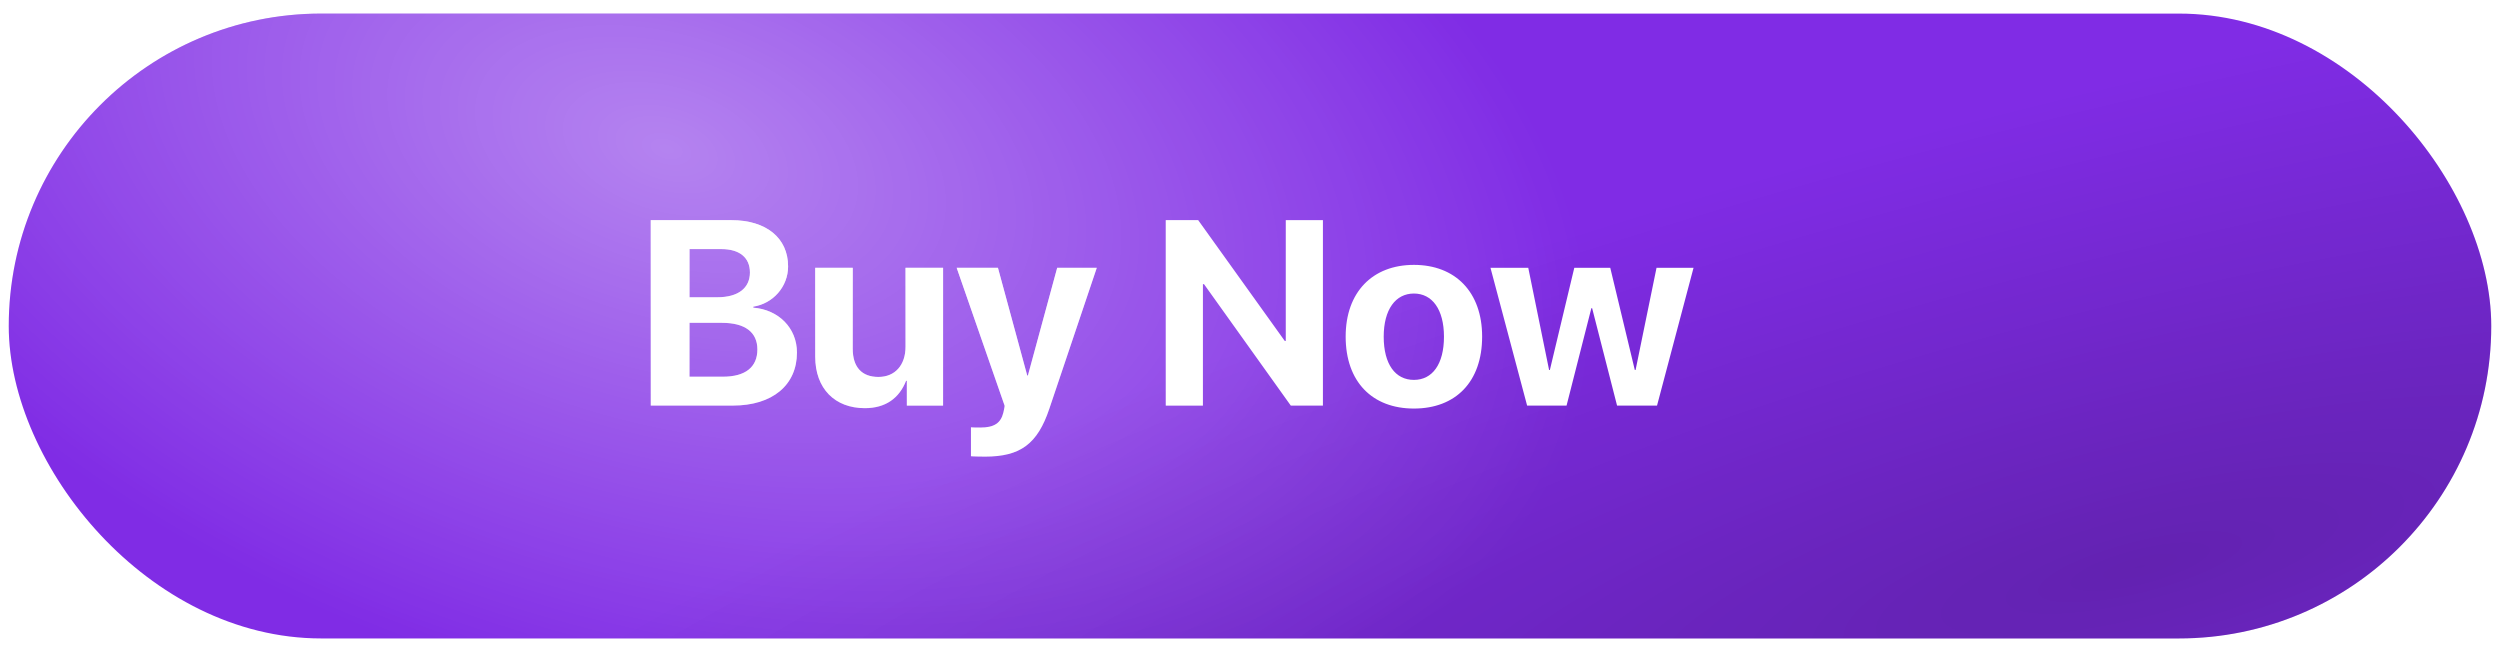
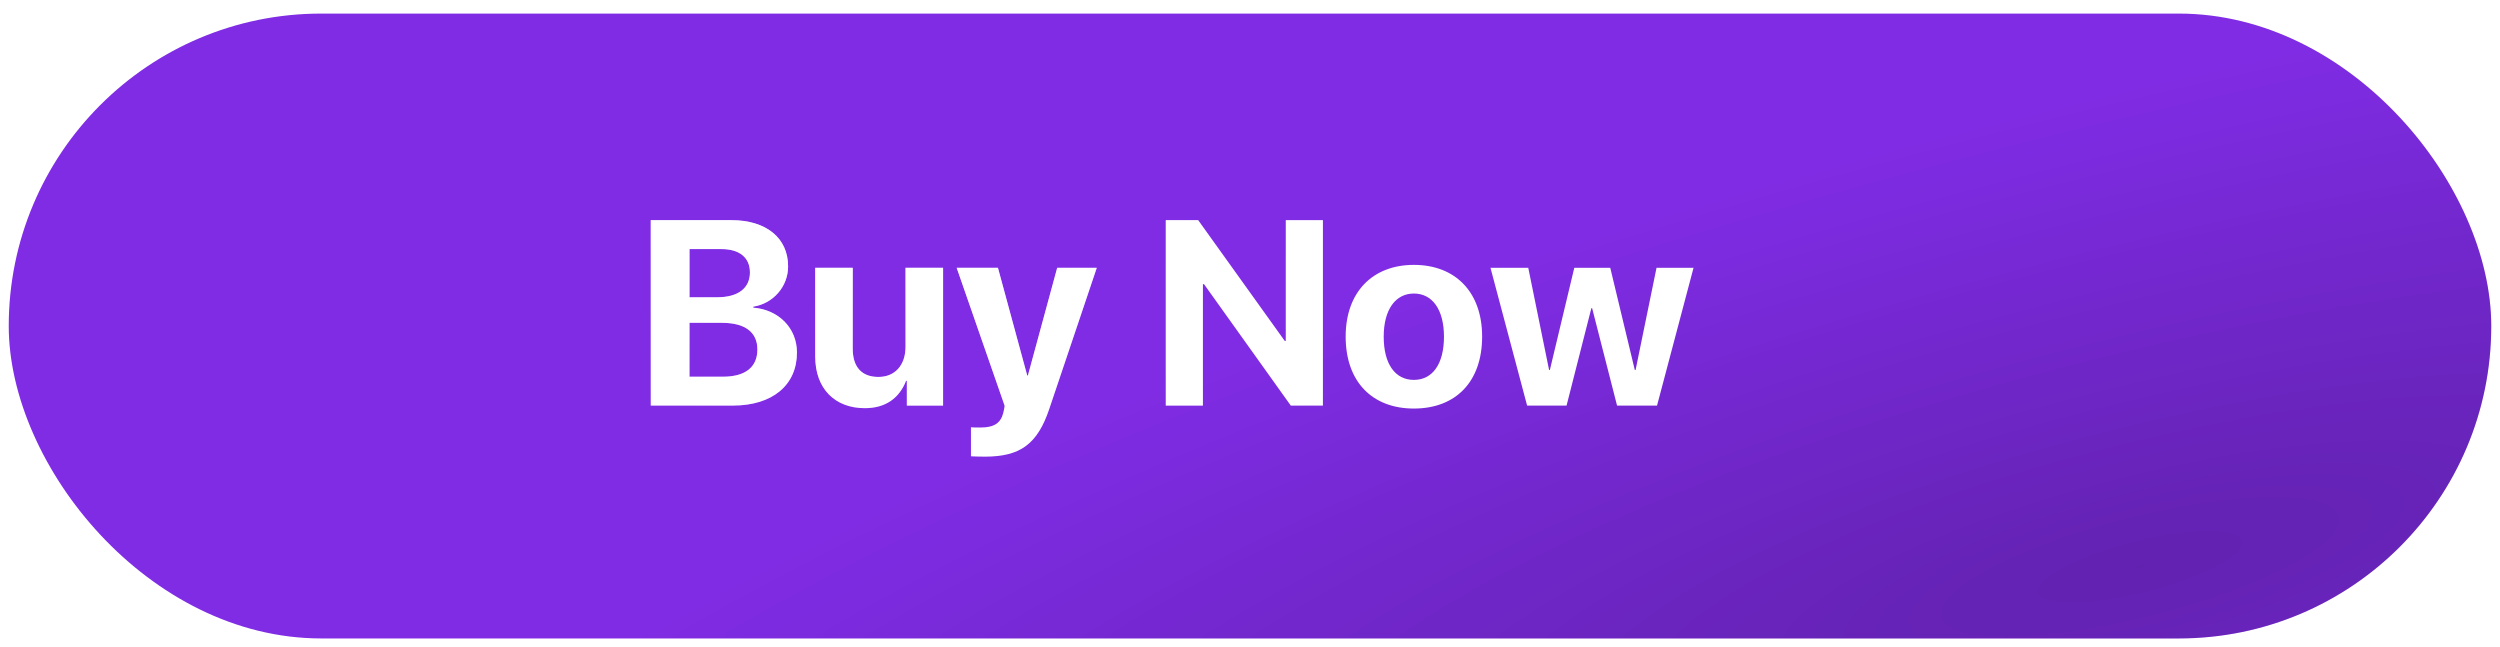
<svg xmlns="http://www.w3.org/2000/svg" width="143" height="37" viewBox="0 0 143 37" fill="none">
  <rect x="0.5" y="0.777" width="142" height="35.742" rx="17.871" fill="#802CE5" />
-   <rect x="0.5" y="0.777" width="142" height="35.742" rx="17.871" fill="url(#paint0_radial_209_1667)" fill-opacity="0.7" />
  <rect x="0.5" y="0.777" width="142" height="35.742" rx="17.871" fill="url(#paint1_radial_209_1667)" />
  <g filter="url(#filter0_d_209_1667)">
    <path d="M41.56 22.842H36.864V12.235H41.48C43.471 12.235 44.721 13.257 44.721 14.881C44.721 16.043 43.854 17.013 42.729 17.182V17.241C44.17 17.351 45.228 18.402 45.228 19.806C45.228 21.673 43.824 22.842 41.56 22.842ZM39.083 13.889V16.645H40.678C41.862 16.645 42.538 16.124 42.538 15.227C42.538 14.374 41.943 13.889 40.906 13.889H39.083ZM39.083 21.188H40.995C42.273 21.188 42.964 20.644 42.964 19.63C42.964 18.637 42.251 18.108 40.943 18.108H39.083V21.188ZM53.586 14.962V22.842H51.513V21.423H51.469C51.079 22.416 50.3 22.989 49.109 22.989C47.404 22.989 46.272 21.879 46.272 20.041V14.962H48.418V19.593C48.418 20.644 48.94 21.203 49.888 21.203C50.844 21.203 51.439 20.519 51.439 19.475V14.962H53.586ZM55.989 25.76C55.916 25.76 55.247 25.753 55.181 25.738V24.084C55.247 24.099 55.636 24.099 55.717 24.099C56.504 24.099 56.893 23.849 57.04 23.224C57.04 23.195 57.121 22.878 57.106 22.849L54.365 14.962H56.724L58.4 21.122H58.437L60.113 14.962H62.377L59.664 23.018C58.988 25.04 58.003 25.76 55.989 25.76ZM68.448 22.842H66.324V12.235H68.176L73.13 19.145H73.189V12.235H75.313V22.842H73.476L68.514 15.896H68.448V22.842ZM80.517 23.011C78.136 23.011 76.614 21.482 76.614 18.895C76.614 16.344 78.158 14.793 80.517 14.793C82.877 14.793 84.42 16.337 84.42 18.895C84.42 21.489 82.899 23.011 80.517 23.011ZM80.517 21.372C81.568 21.372 82.237 20.482 82.237 18.902C82.237 17.336 81.561 16.432 80.517 16.432C79.474 16.432 78.79 17.336 78.79 18.902C78.79 20.482 79.459 21.372 80.517 21.372ZM96.512 14.962L94.424 22.842H92.138L90.712 17.27H90.668L89.249 22.842H86.993L84.898 14.962H87.059L88.25 20.806H88.294L89.691 14.962H91.749L93.153 20.806H93.197L94.395 14.962H96.512Z" fill="white" />
    <path d="M41.56 22.842H36.864V12.235H41.48C43.471 12.235 44.721 13.257 44.721 14.881C44.721 16.043 43.854 17.013 42.729 17.182V17.241C44.17 17.351 45.228 18.402 45.228 19.806C45.228 21.673 43.824 22.842 41.56 22.842ZM39.083 13.889V16.645H40.678C41.862 16.645 42.538 16.124 42.538 15.227C42.538 14.374 41.943 13.889 40.906 13.889H39.083ZM39.083 21.188H40.995C42.273 21.188 42.964 20.644 42.964 19.63C42.964 18.637 42.251 18.108 40.943 18.108H39.083V21.188ZM53.586 14.962V22.842H51.513V21.423H51.469C51.079 22.416 50.3 22.989 49.109 22.989C47.404 22.989 46.272 21.879 46.272 20.041V14.962H48.418V19.593C48.418 20.644 48.94 21.203 49.888 21.203C50.844 21.203 51.439 20.519 51.439 19.475V14.962H53.586ZM55.989 25.76C55.916 25.76 55.247 25.753 55.181 25.738V24.084C55.247 24.099 55.636 24.099 55.717 24.099C56.504 24.099 56.893 23.849 57.04 23.224C57.04 23.195 57.121 22.878 57.106 22.849L54.365 14.962H56.724L58.4 21.122H58.437L60.113 14.962H62.377L59.664 23.018C58.988 25.04 58.003 25.76 55.989 25.76ZM68.448 22.842H66.324V12.235H68.176L73.13 19.145H73.189V12.235H75.313V22.842H73.476L68.514 15.896H68.448V22.842ZM80.517 23.011C78.136 23.011 76.614 21.482 76.614 18.895C76.614 16.344 78.158 14.793 80.517 14.793C82.877 14.793 84.42 16.337 84.42 18.895C84.42 21.489 82.899 23.011 80.517 23.011ZM80.517 21.372C81.568 21.372 82.237 20.482 82.237 18.902C82.237 17.336 81.561 16.432 80.517 16.432C79.474 16.432 78.79 17.336 78.79 18.902C78.79 20.482 79.459 21.372 80.517 21.372ZM96.512 14.962L94.424 22.842H92.138L90.712 17.27H90.668L89.249 22.842H86.993L84.898 14.962H87.059L88.25 20.806H88.294L89.691 14.962H91.749L93.153 20.806H93.197L94.395 14.962H96.512Z" fill="url(#paint2_radial_209_1667)" fill-opacity="0.7" />
  </g>
  <defs>
    <filter id="filter0_d_209_1667" x="36.863" y="12.235" width="60.364" height="14.241" filterUnits="userSpaceOnUse" color-interpolation-filters="sRGB">
      <feFlood flood-opacity="0" result="BackgroundImageFix" />
      <feColorMatrix in="SourceAlpha" type="matrix" values="0 0 0 0 0 0 0 0 0 0 0 0 0 0 0 0 0 0 127 0" result="hardAlpha" />
      <feOffset dx="0.358" dy="0.358" />
      <feGaussianBlur stdDeviation="0.179" />
      <feColorMatrix type="matrix" values="0 0 0 0 0 0 0 0 0 0 0 0 0 0 0 0 0 0 0.25 0" />
      <feBlend mode="normal" in2="BackgroundImageFix" result="effect1_dropShadow_209_1667" />
      <feBlend mode="normal" in="SourceGraphic" in2="effect1_dropShadow_209_1667" result="shape" />
    </filter>
    <radialGradient id="paint0_radial_209_1667" cx="0" cy="0" r="1" gradientUnits="userSpaceOnUse" gradientTransform="translate(37.972 8.224) rotate(17.292) scale(78.492 45.564)">
      <stop stop-color="white" stop-opacity="0.59" />
      <stop offset="0.698" stop-color="white" stop-opacity="0" />
      <stop offset="1" stop-color="white" stop-opacity="0" />
    </radialGradient>
    <radialGradient id="paint1_radial_209_1667" cx="0" cy="0" r="1" gradientUnits="userSpaceOnUse" gradientTransform="translate(123.048 32.051) rotate(-104.298) scale(31.505 131.536)">
      <stop stop-opacity="0.23" />
      <stop offset="0.862" stop-opacity="0" />
    </radialGradient>
    <radialGradient id="paint2_radial_209_1667" cx="0" cy="0" r="1" gradientUnits="userSpaceOnUse" gradientTransform="translate(49.366 12.383) rotate(15.831) scale(41.645 23.566)">
      <stop stop-color="white" />
      <stop offset="0.698" stop-color="white" stop-opacity="0" />
      <stop offset="1" stop-color="white" stop-opacity="0" />
    </radialGradient>
  </defs>
</svg>